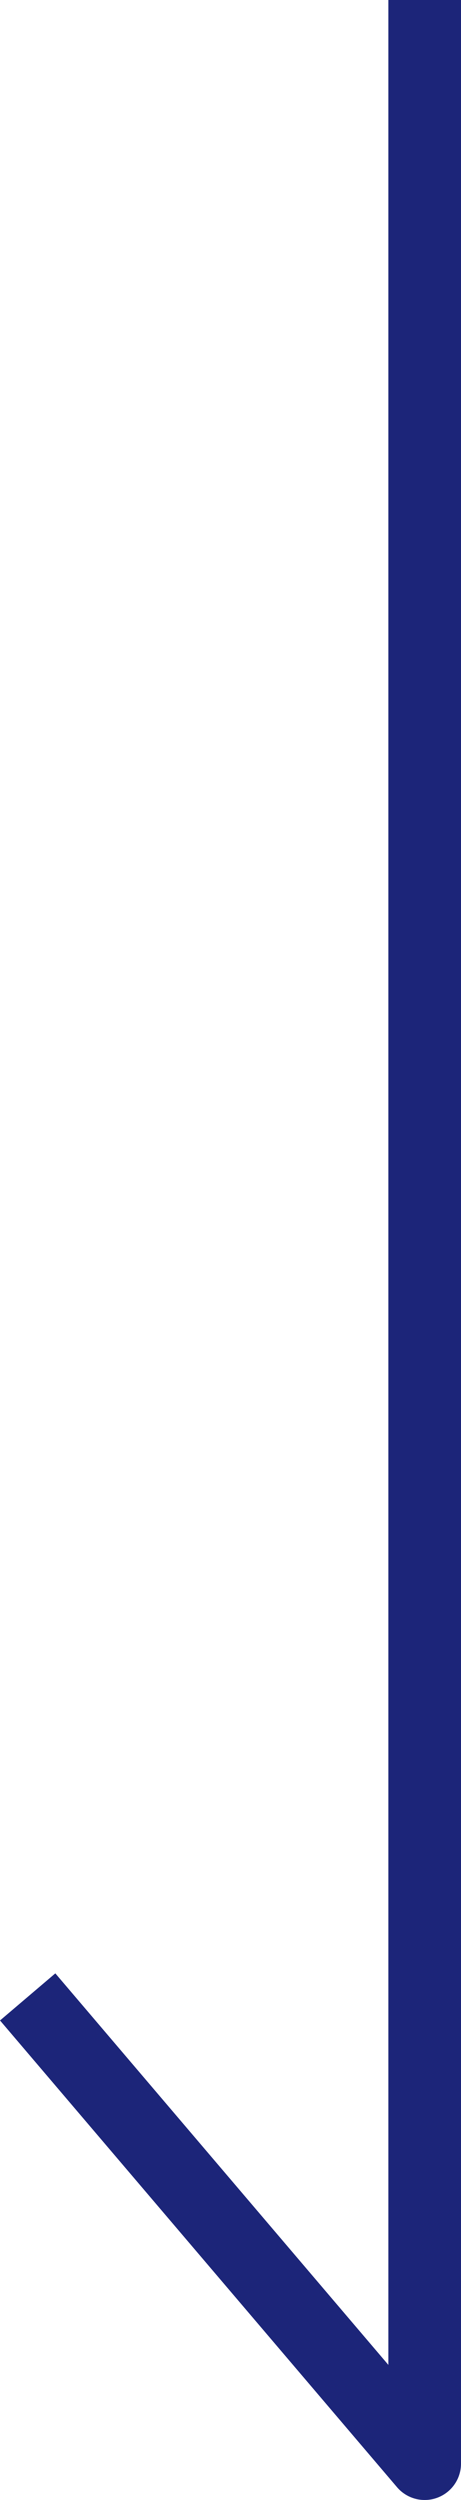
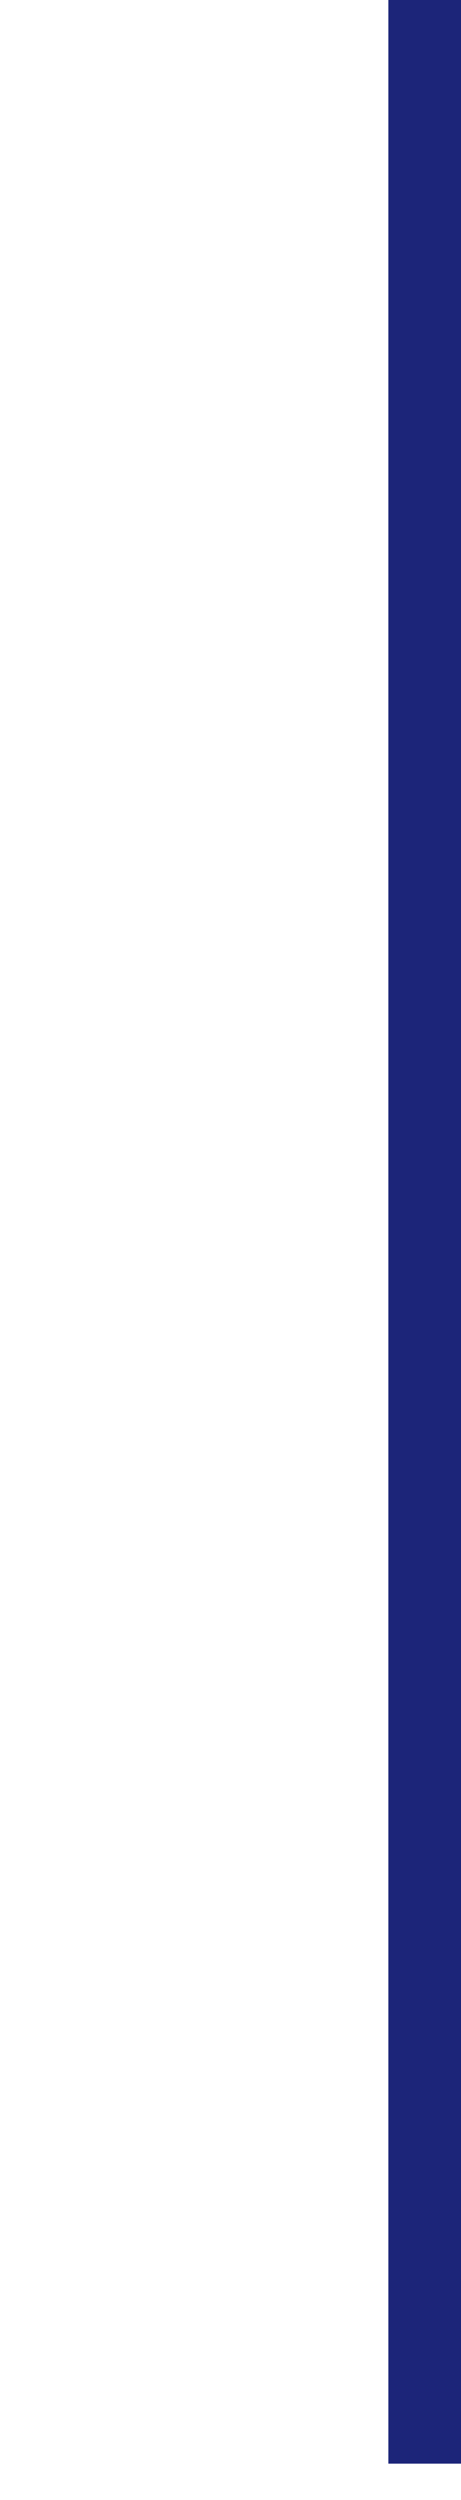
<svg xmlns="http://www.w3.org/2000/svg" width="25.387" height="137.587" viewBox="0 0 25.387 137.587">
  <g id="Group_644" data-name="Group 644" transform="translate(-11315.128 1219.587)">
-     <path id="Path_71" data-name="Path 71" d="M0,135.587V0L21.863,25.687" transform="translate(11338.515 -1084) rotate(180)" fill="none" stroke="#1c2579" stroke-linejoin="round" stroke-width="4" />
+     <path id="Path_71" data-name="Path 71" d="M0,135.587V0" transform="translate(11338.515 -1084) rotate(180)" fill="none" stroke="#1c2579" stroke-linejoin="round" stroke-width="4" />
  </g>
</svg>